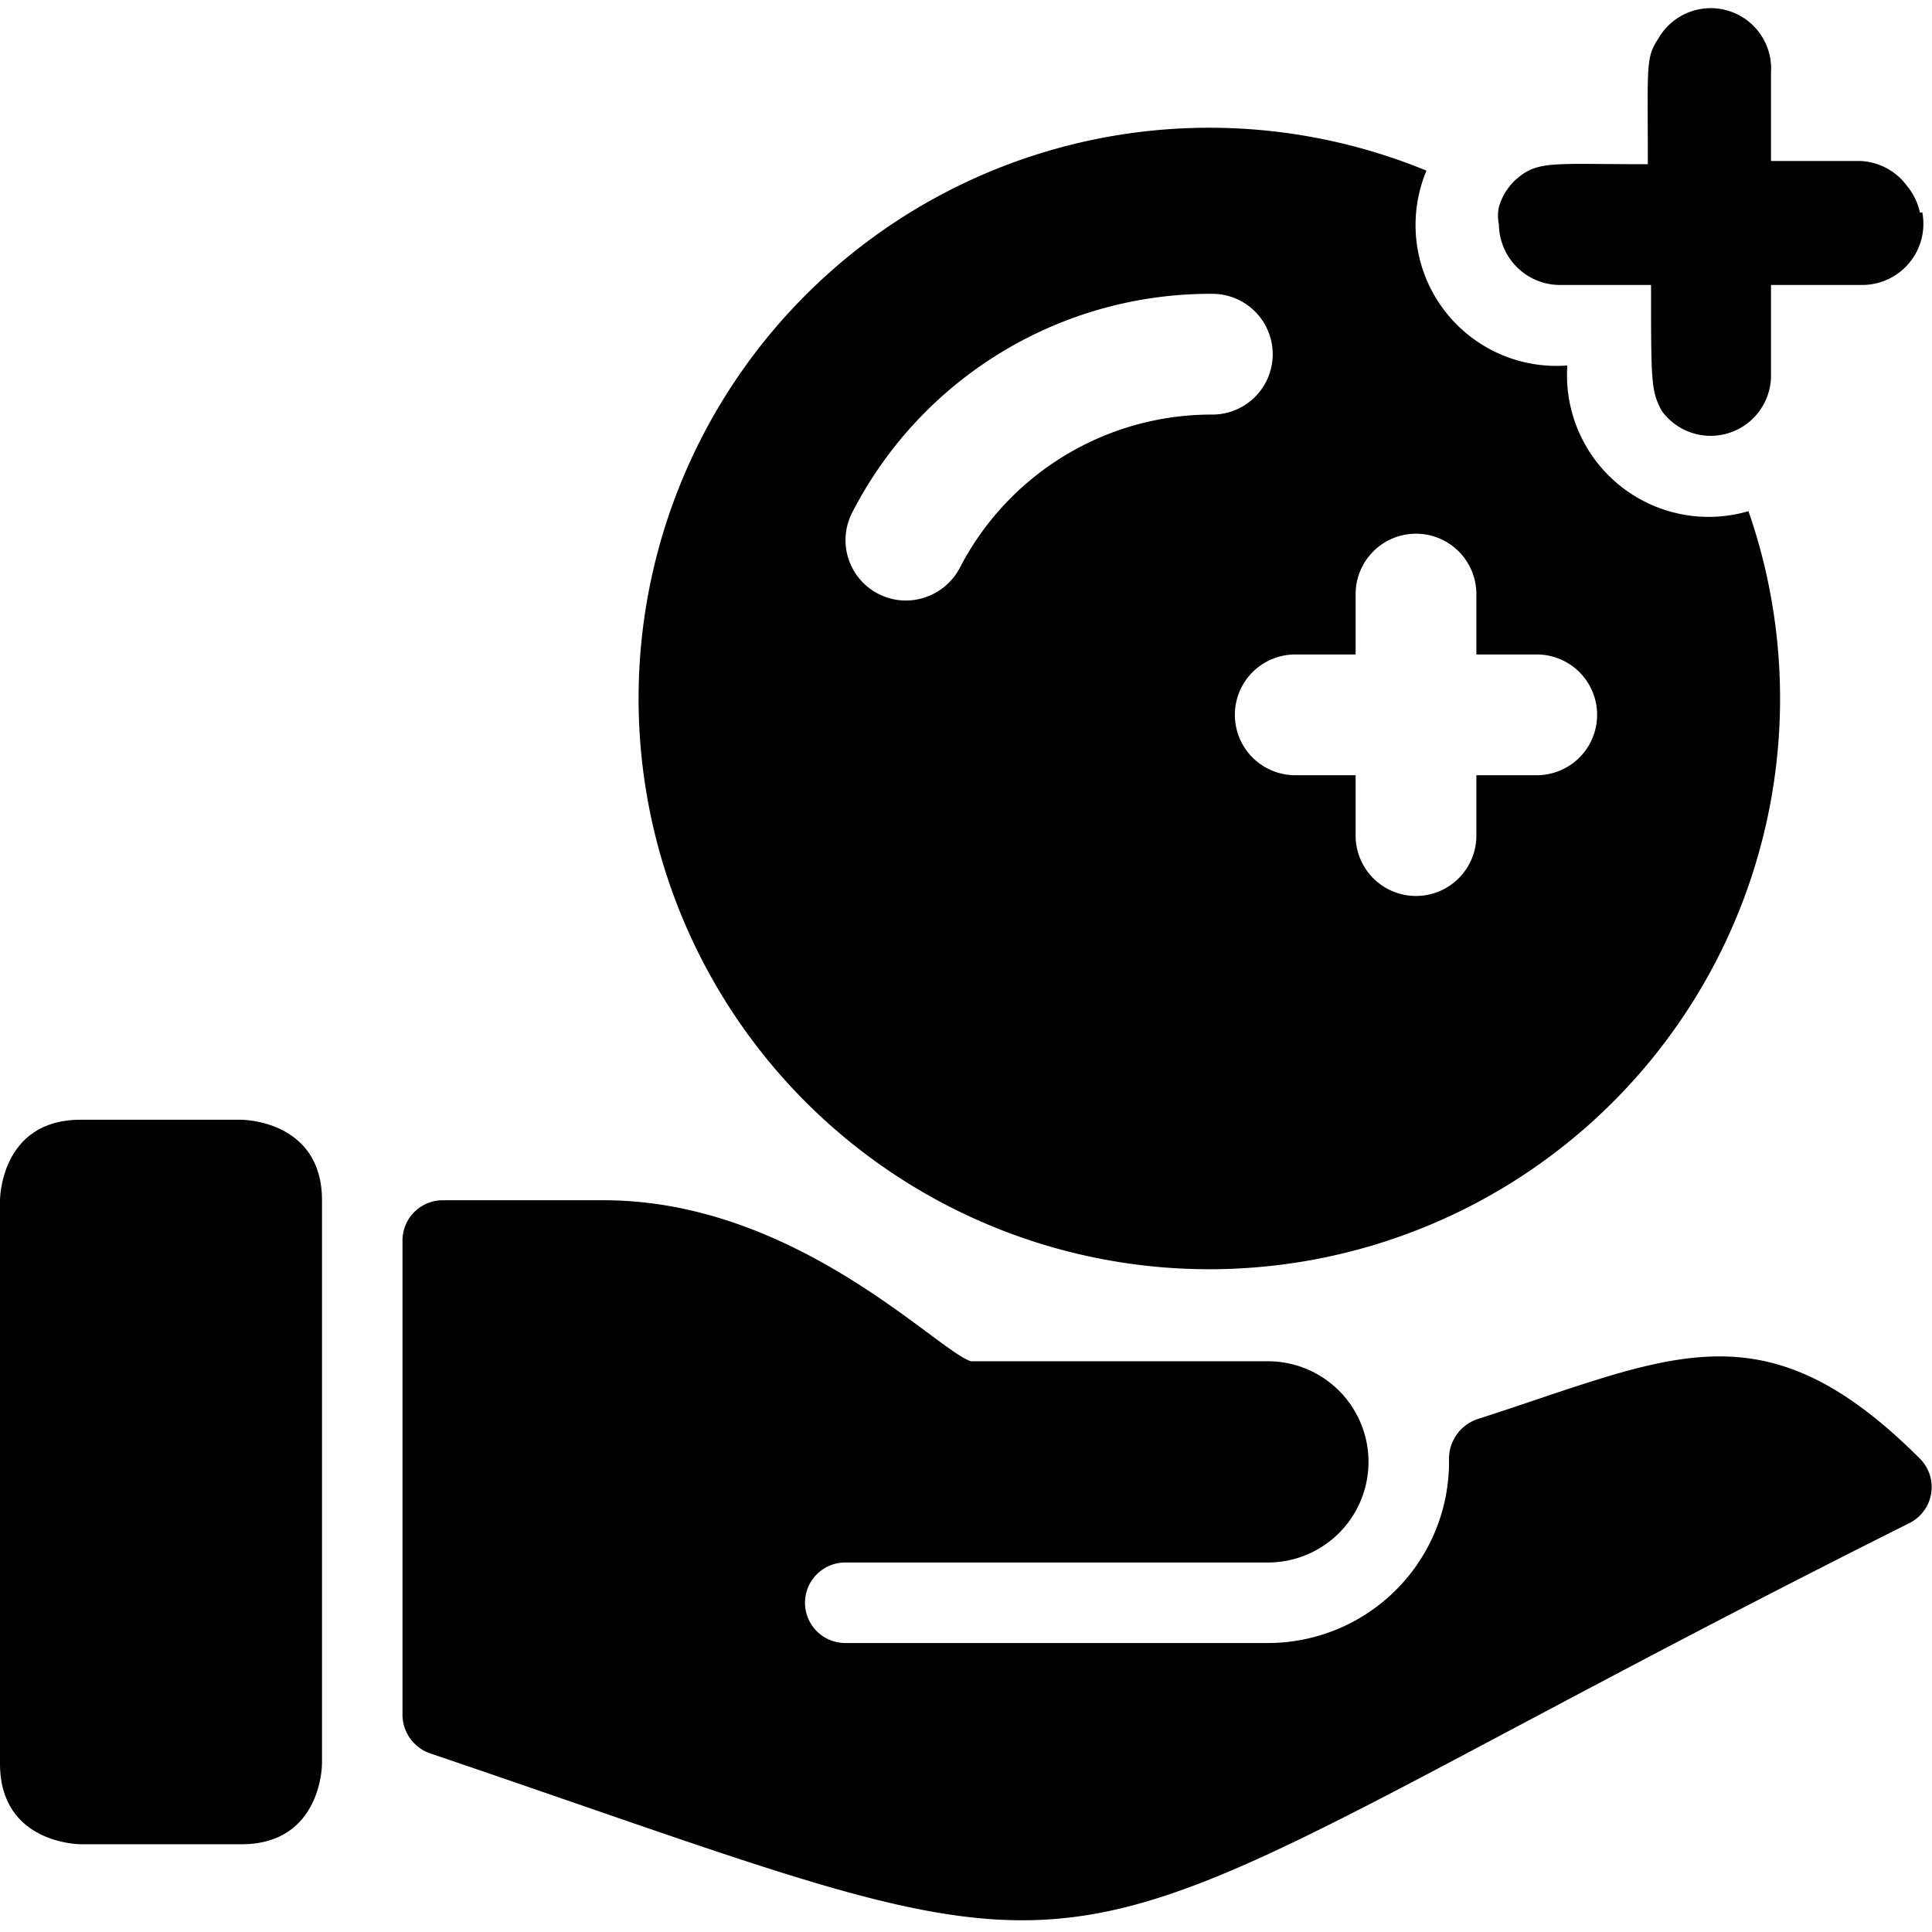
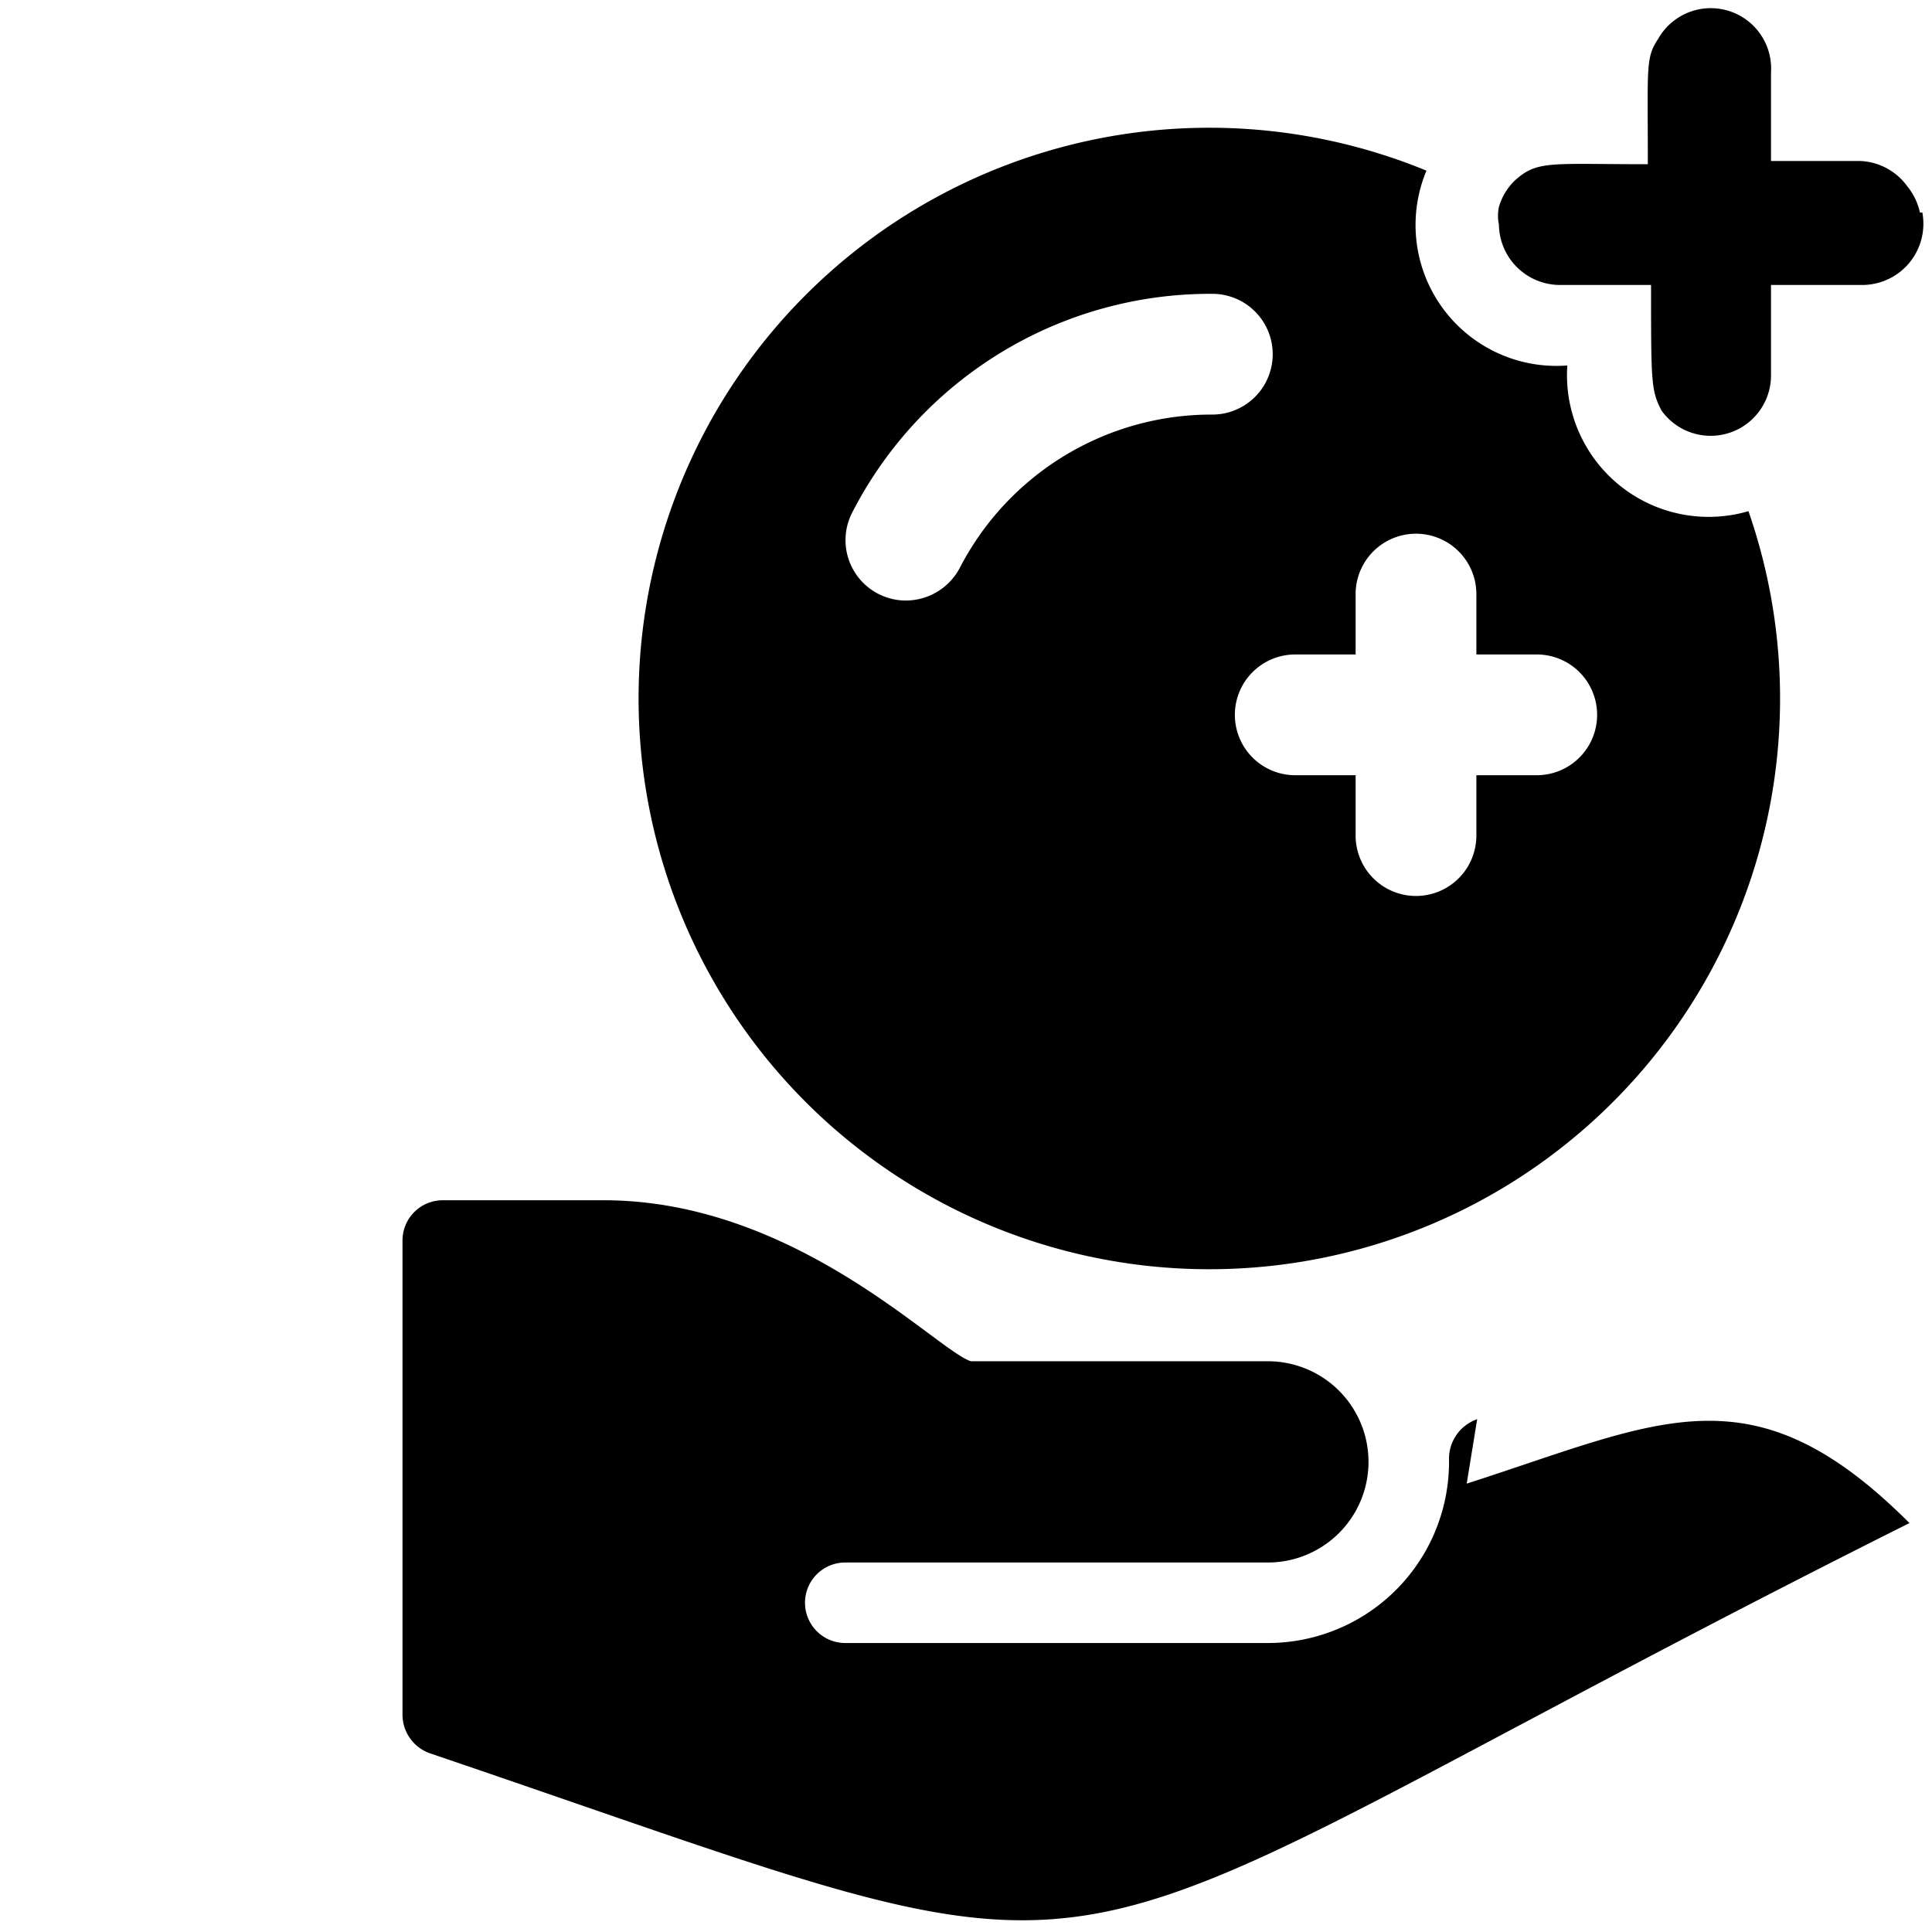
<svg xmlns="http://www.w3.org/2000/svg" viewBox="0 0 24 24">
  <g>
    <path d="M19.47 4.54a1.75 1.75 0 0 1 -1.75 -2.42 7.09 7.09 0 1 0 4 4.23 1.76 1.76 0 0 1 -2.25 -1.81Zm-4.41 -0.89a0.75 0.75 0 0 1 0 1.5 3.52 3.52 0 0 0 -3.14 1.91 0.76 0.76 0 0 1 -0.67 0.4 0.75 0.75 0 0 1 -0.66 -1.1 5 5 0 0 1 4.47 -2.71Zm3.28 3.73v0.75h0.75a0.75 0.75 0 0 1 0 1.5h-0.75v0.75a0.75 0.75 0 0 1 -1.5 0v-0.75h-0.75a0.75 0.75 0 0 1 0 -1.5h0.75v-0.75a0.75 0.75 0 1 1 1.5 0Z" fill="#000000" stroke-width="1" />
    <path d="M23.85 2.64a0.78 0.78 0 0 0 -0.16 -0.33 0.76 0.76 0 0 0 -0.58 -0.31H22V0.9a0.75 0.75 0 0 0 -1.4 -0.42c-0.16 0.24 -0.13 0.34 -0.13 1.56 -1.22 0 -1.37 -0.05 -1.65 0.2a0.75 0.75 0 0 0 -0.2 0.33 0.54 0.54 0 0 0 0 0.22 0.76 0.76 0 0 0 0.75 0.75h1.14c0 1.21 0 1.31 0.13 1.56A0.75 0.75 0 0 0 22 4.68V3.54h1.14a0.76 0.76 0 0 0 0.74 -0.9Z" fill="#000000" stroke-width="1" />
-     <path d="M1 13.91h2s1 0 1 1v7s0 1 -1 1H1s-1 0 -1 -1v-7s0 -1 1 -1" fill="#000000" stroke-width="1" />
-     <path d="M18.35 17.63a0.52 0.52 0 0 0 -0.35 0.49 2.25 2.25 0 0 1 -2.25 2.29H10.5a0.5 0.5 0 0 1 -0.5 -0.5 0.5 0.5 0 0 1 0.5 -0.5h5.25a1.25 1.25 0 0 0 0 -2.5h-3.69c-0.43 -0.14 -2.18 -2 -4.56 -2h-2a0.5 0.5 0 0 0 -0.5 0.5v5.9a0.51 0.51 0 0 0 0.34 0.47c9.49 3.22 6.68 3 18.38 -2.86a0.5 0.5 0 0 0 0.13 -0.8c-1.96 -1.96 -3.1 -1.26 -5.5 -0.49Z" fill="#000000" stroke-width="1" />
+     <path d="M18.35 17.63a0.52 0.52 0 0 0 -0.35 0.49 2.25 2.25 0 0 1 -2.25 2.29H10.5a0.5 0.5 0 0 1 -0.5 -0.5 0.5 0.5 0 0 1 0.5 -0.5h5.25a1.25 1.25 0 0 0 0 -2.5h-3.69c-0.43 -0.14 -2.18 -2 -4.56 -2h-2a0.5 0.5 0 0 0 -0.5 0.5v5.9a0.51 0.51 0 0 0 0.34 0.47c9.49 3.22 6.68 3 18.38 -2.86c-1.96 -1.96 -3.1 -1.26 -5.5 -0.49Z" fill="#000000" stroke-width="1" />
  </g>
</svg>